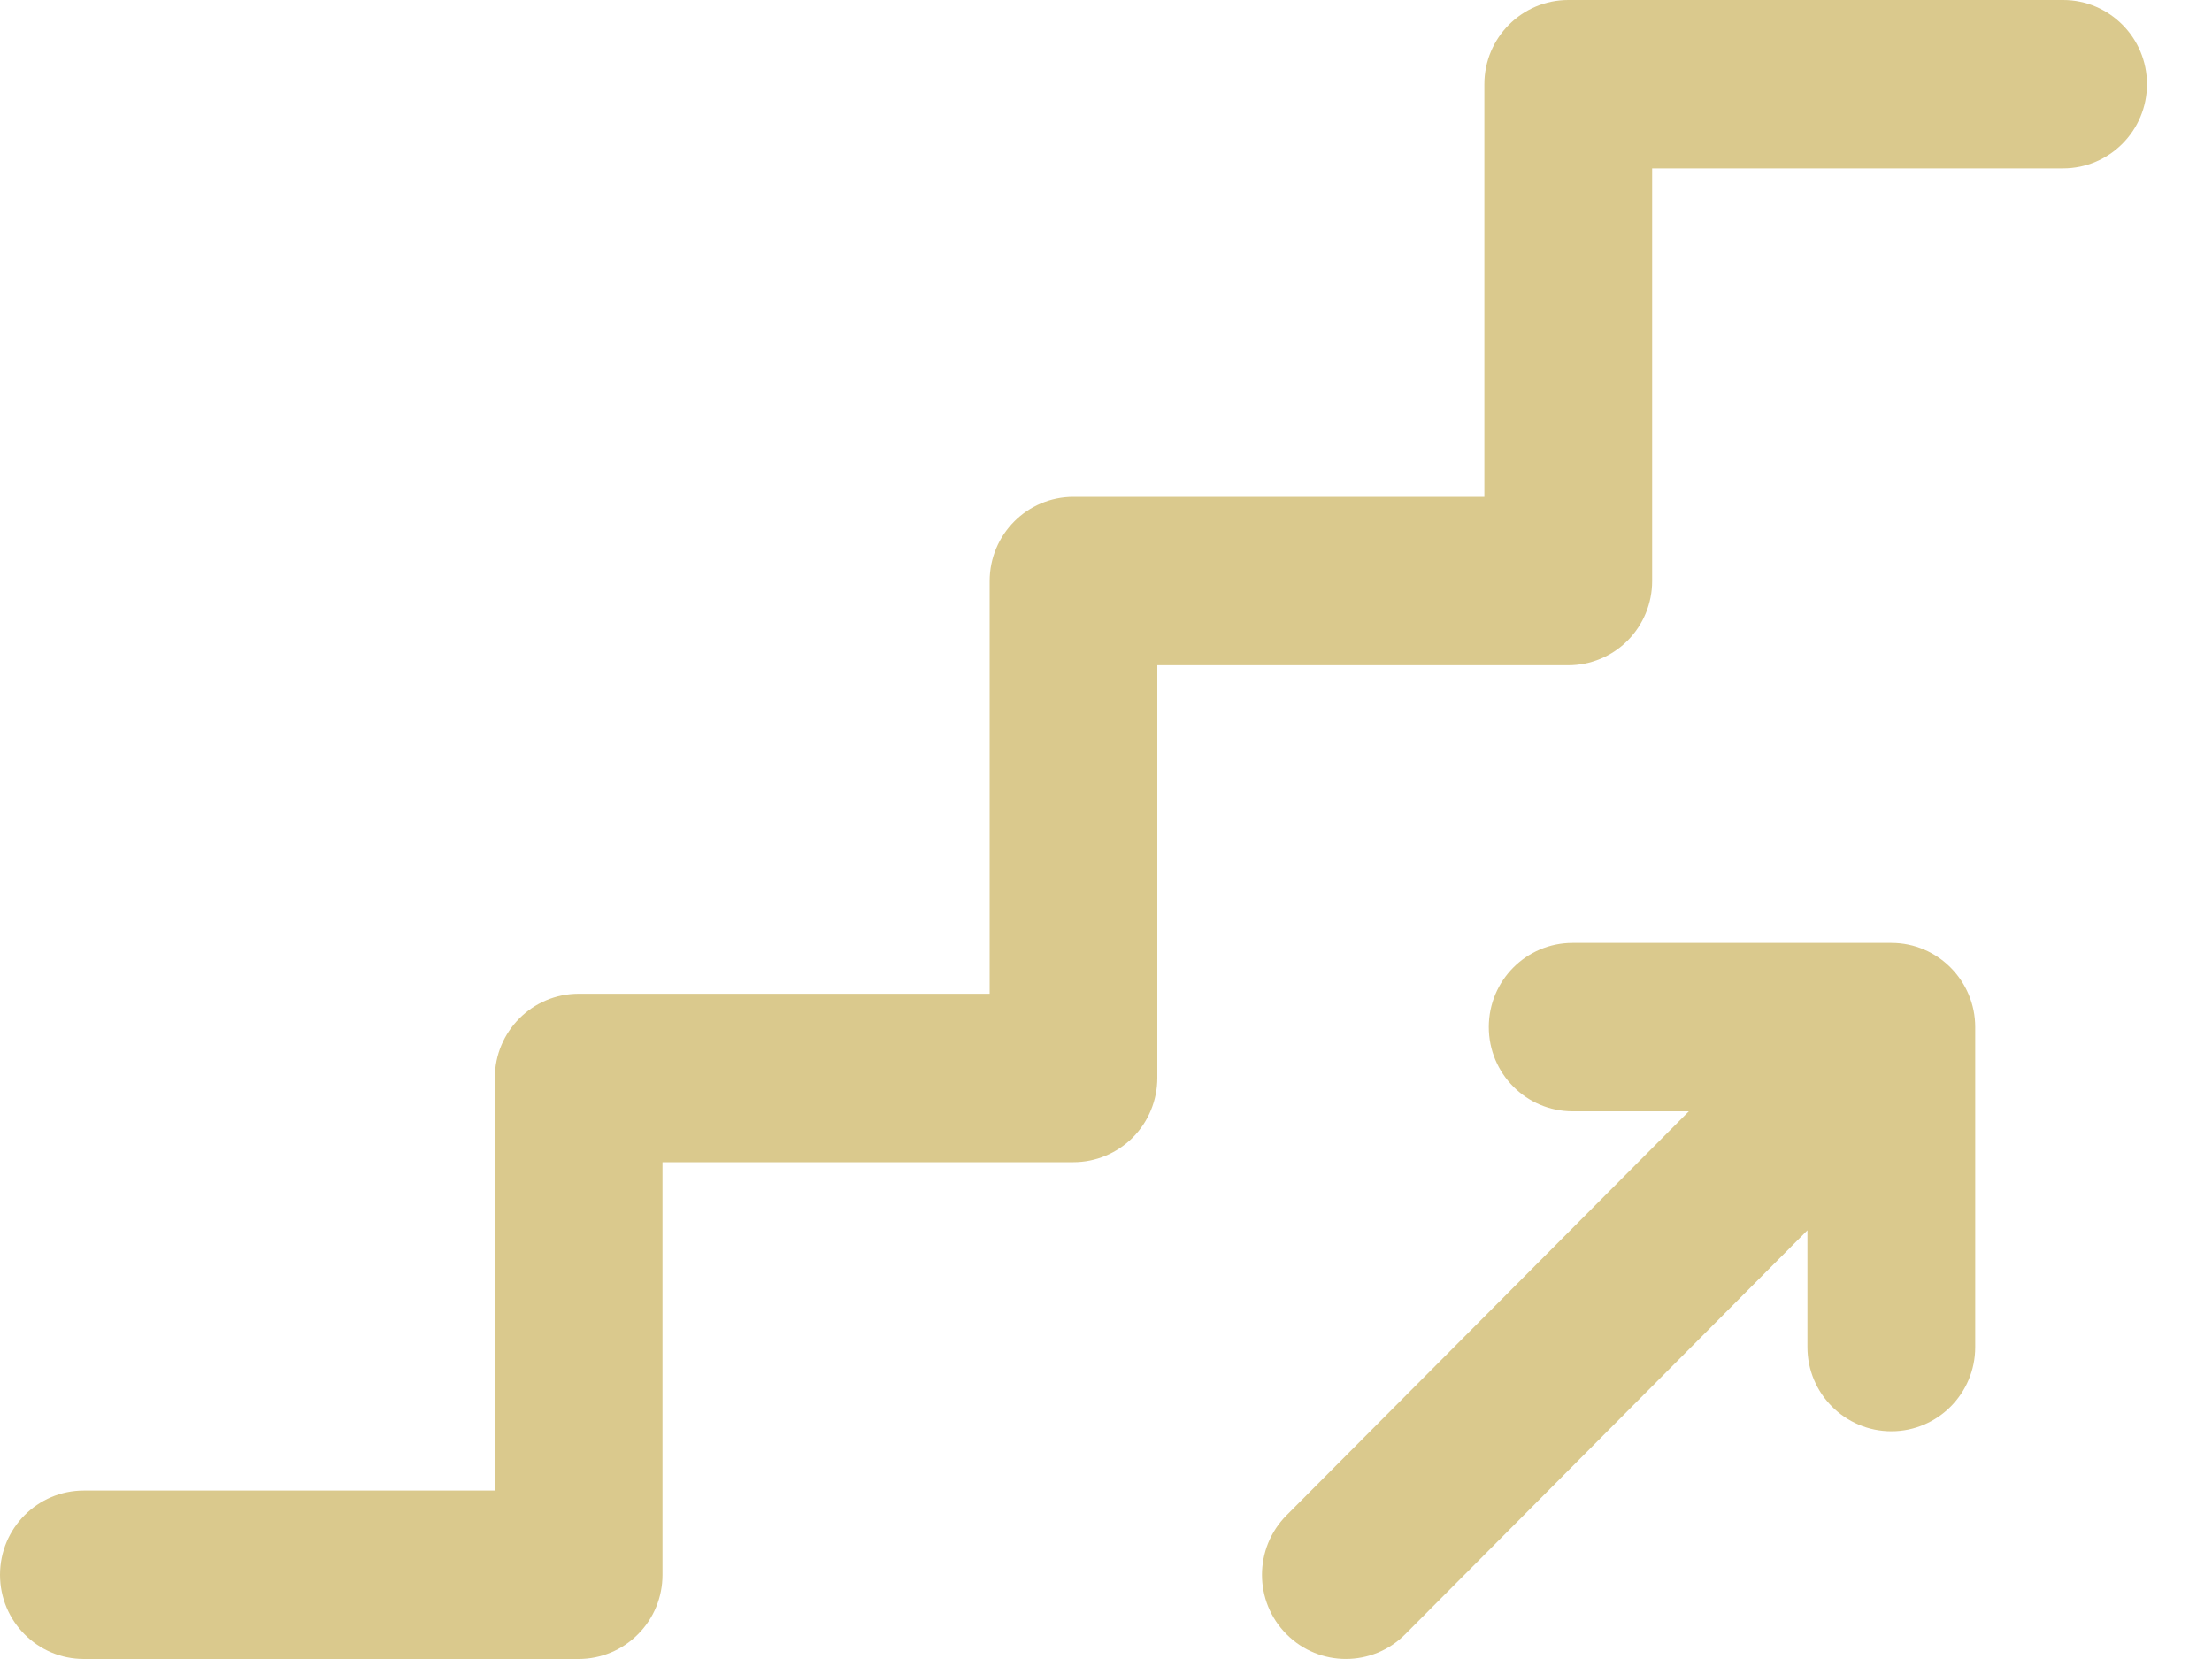
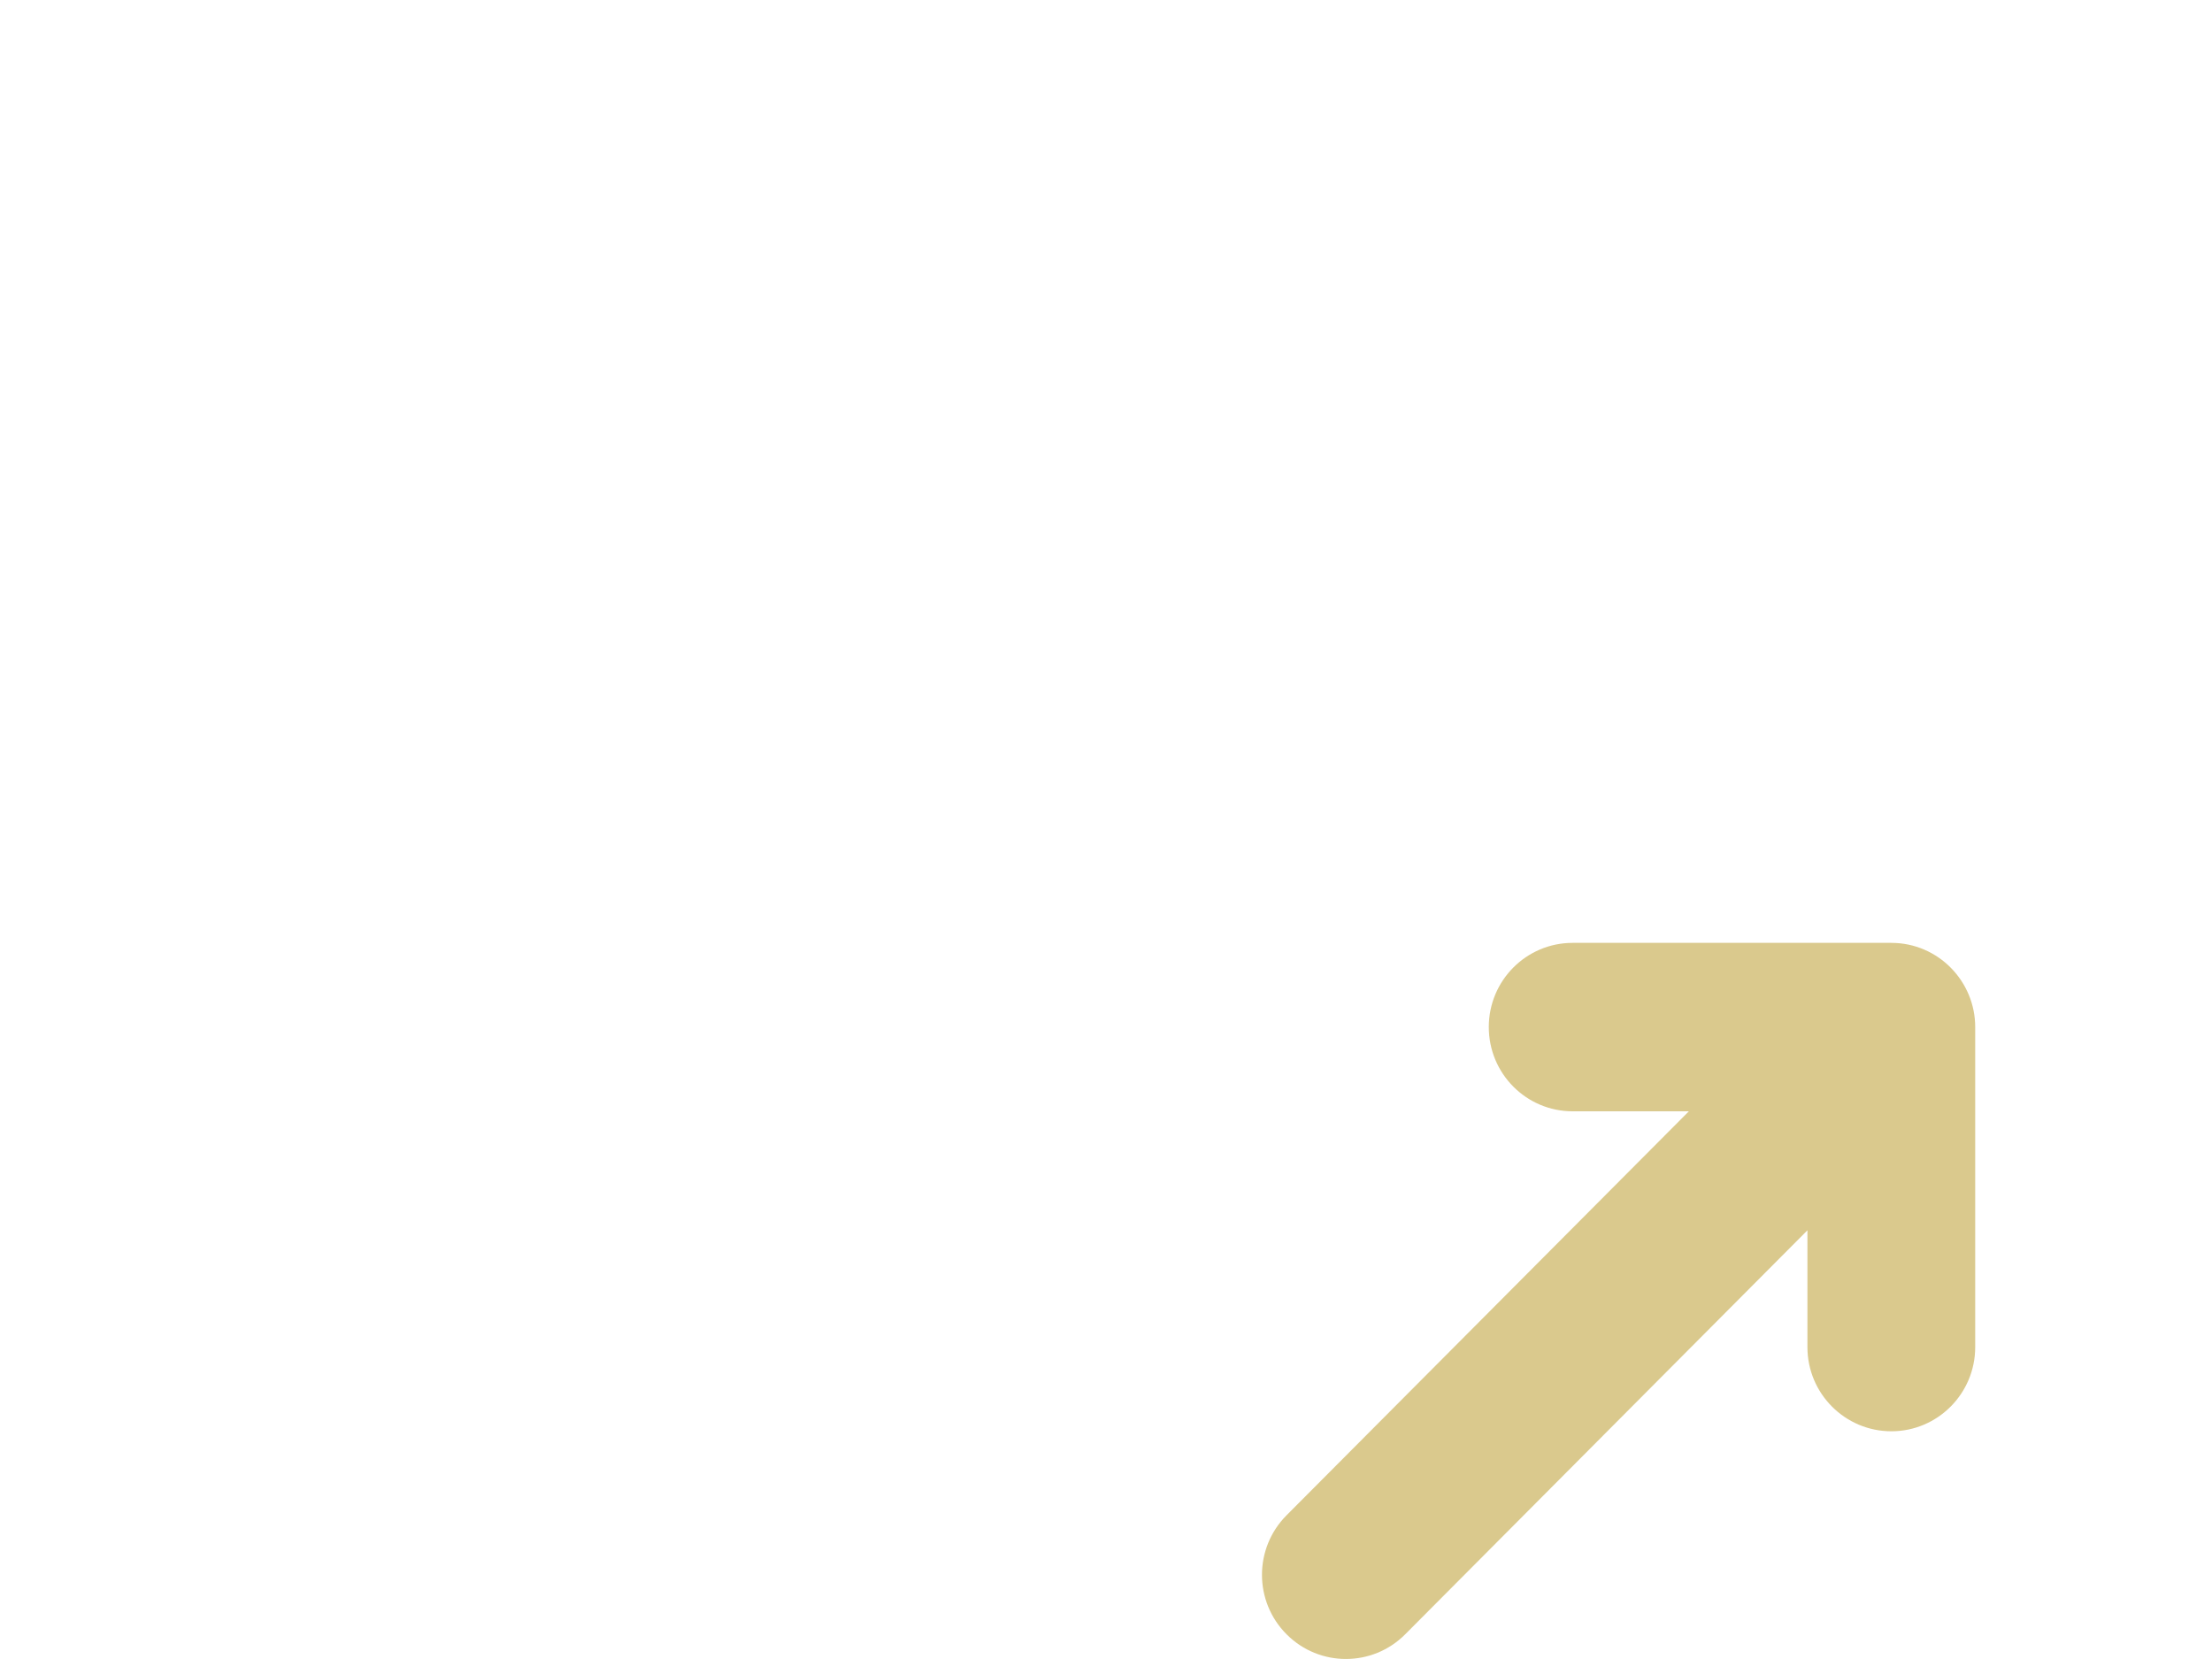
<svg xmlns="http://www.w3.org/2000/svg" width="20px" height="15px" viewBox="0 0 20 15" version="1.1">
  <title>001-stairs 2</title>
  <g id="UI/-UX" stroke="none" stroke-width="1" fill="none" fill-rule="evenodd">
    <g id="Home" transform="translate(-146, -2307)" fill="#DAC98D" fill-rule="nonzero">
      <g id="Group-12" transform="translate(114.712, 1864)">
        <g id="001-stairs" transform="translate(31.288, 443)">
          <path d="M17.1,8.525 L14.219,8.525 C13.8,8.525 13.461,8.866 13.461,9.286 C13.461,9.707 13.8,10.048 14.219,10.048 L15.27,10.048 L11.633,13.7 C11.336,13.998 11.336,14.48 11.633,14.777 C11.929,15.074 12.409,15.074 12.705,14.777 L16.342,11.124 L16.342,12.18 C16.342,12.6 16.682,12.941 17.101,12.941 C17.519,12.941 17.859,12.6 17.859,12.18 L17.859,9.286 C17.859,9.286 17.859,9.286 17.859,9.286 C17.859,8.872 17.524,8.525 17.1,8.525 Z" id="Path" />
-           <path d="M18.654,0 L14.18,0 C13.761,0 13.421,0.341 13.421,0.761 L13.421,4.492 L9.706,4.492 C9.287,4.492 8.948,4.833 8.948,5.254 L8.948,8.985 L5.232,8.985 C4.813,8.985 4.474,9.326 4.474,9.746 L4.474,13.477 L0.758,13.477 C0.339,13.477 0,13.818 0,14.239 C0,14.659 0.339,15 0.758,15 L5.232,15 C5.433,15 5.626,14.92 5.768,14.777 C5.911,14.634 5.99,14.441 5.99,14.239 L5.99,10.508 L9.706,10.508 C9.907,10.508 10.1,10.427 10.242,10.285 C10.384,10.142 10.464,9.948 10.464,9.746 L10.464,6.015 L14.18,6.015 C14.381,6.015 14.574,5.935 14.716,5.792 C14.858,5.649 14.938,5.456 14.938,5.254 L14.938,1.523 L18.653,1.523 C19.072,1.523 19.412,1.182 19.412,0.761 C19.412,0.341 19.072,0 18.654,0 Z" id="Path" />
        </g>
      </g>
    </g>
  </g>
</svg>